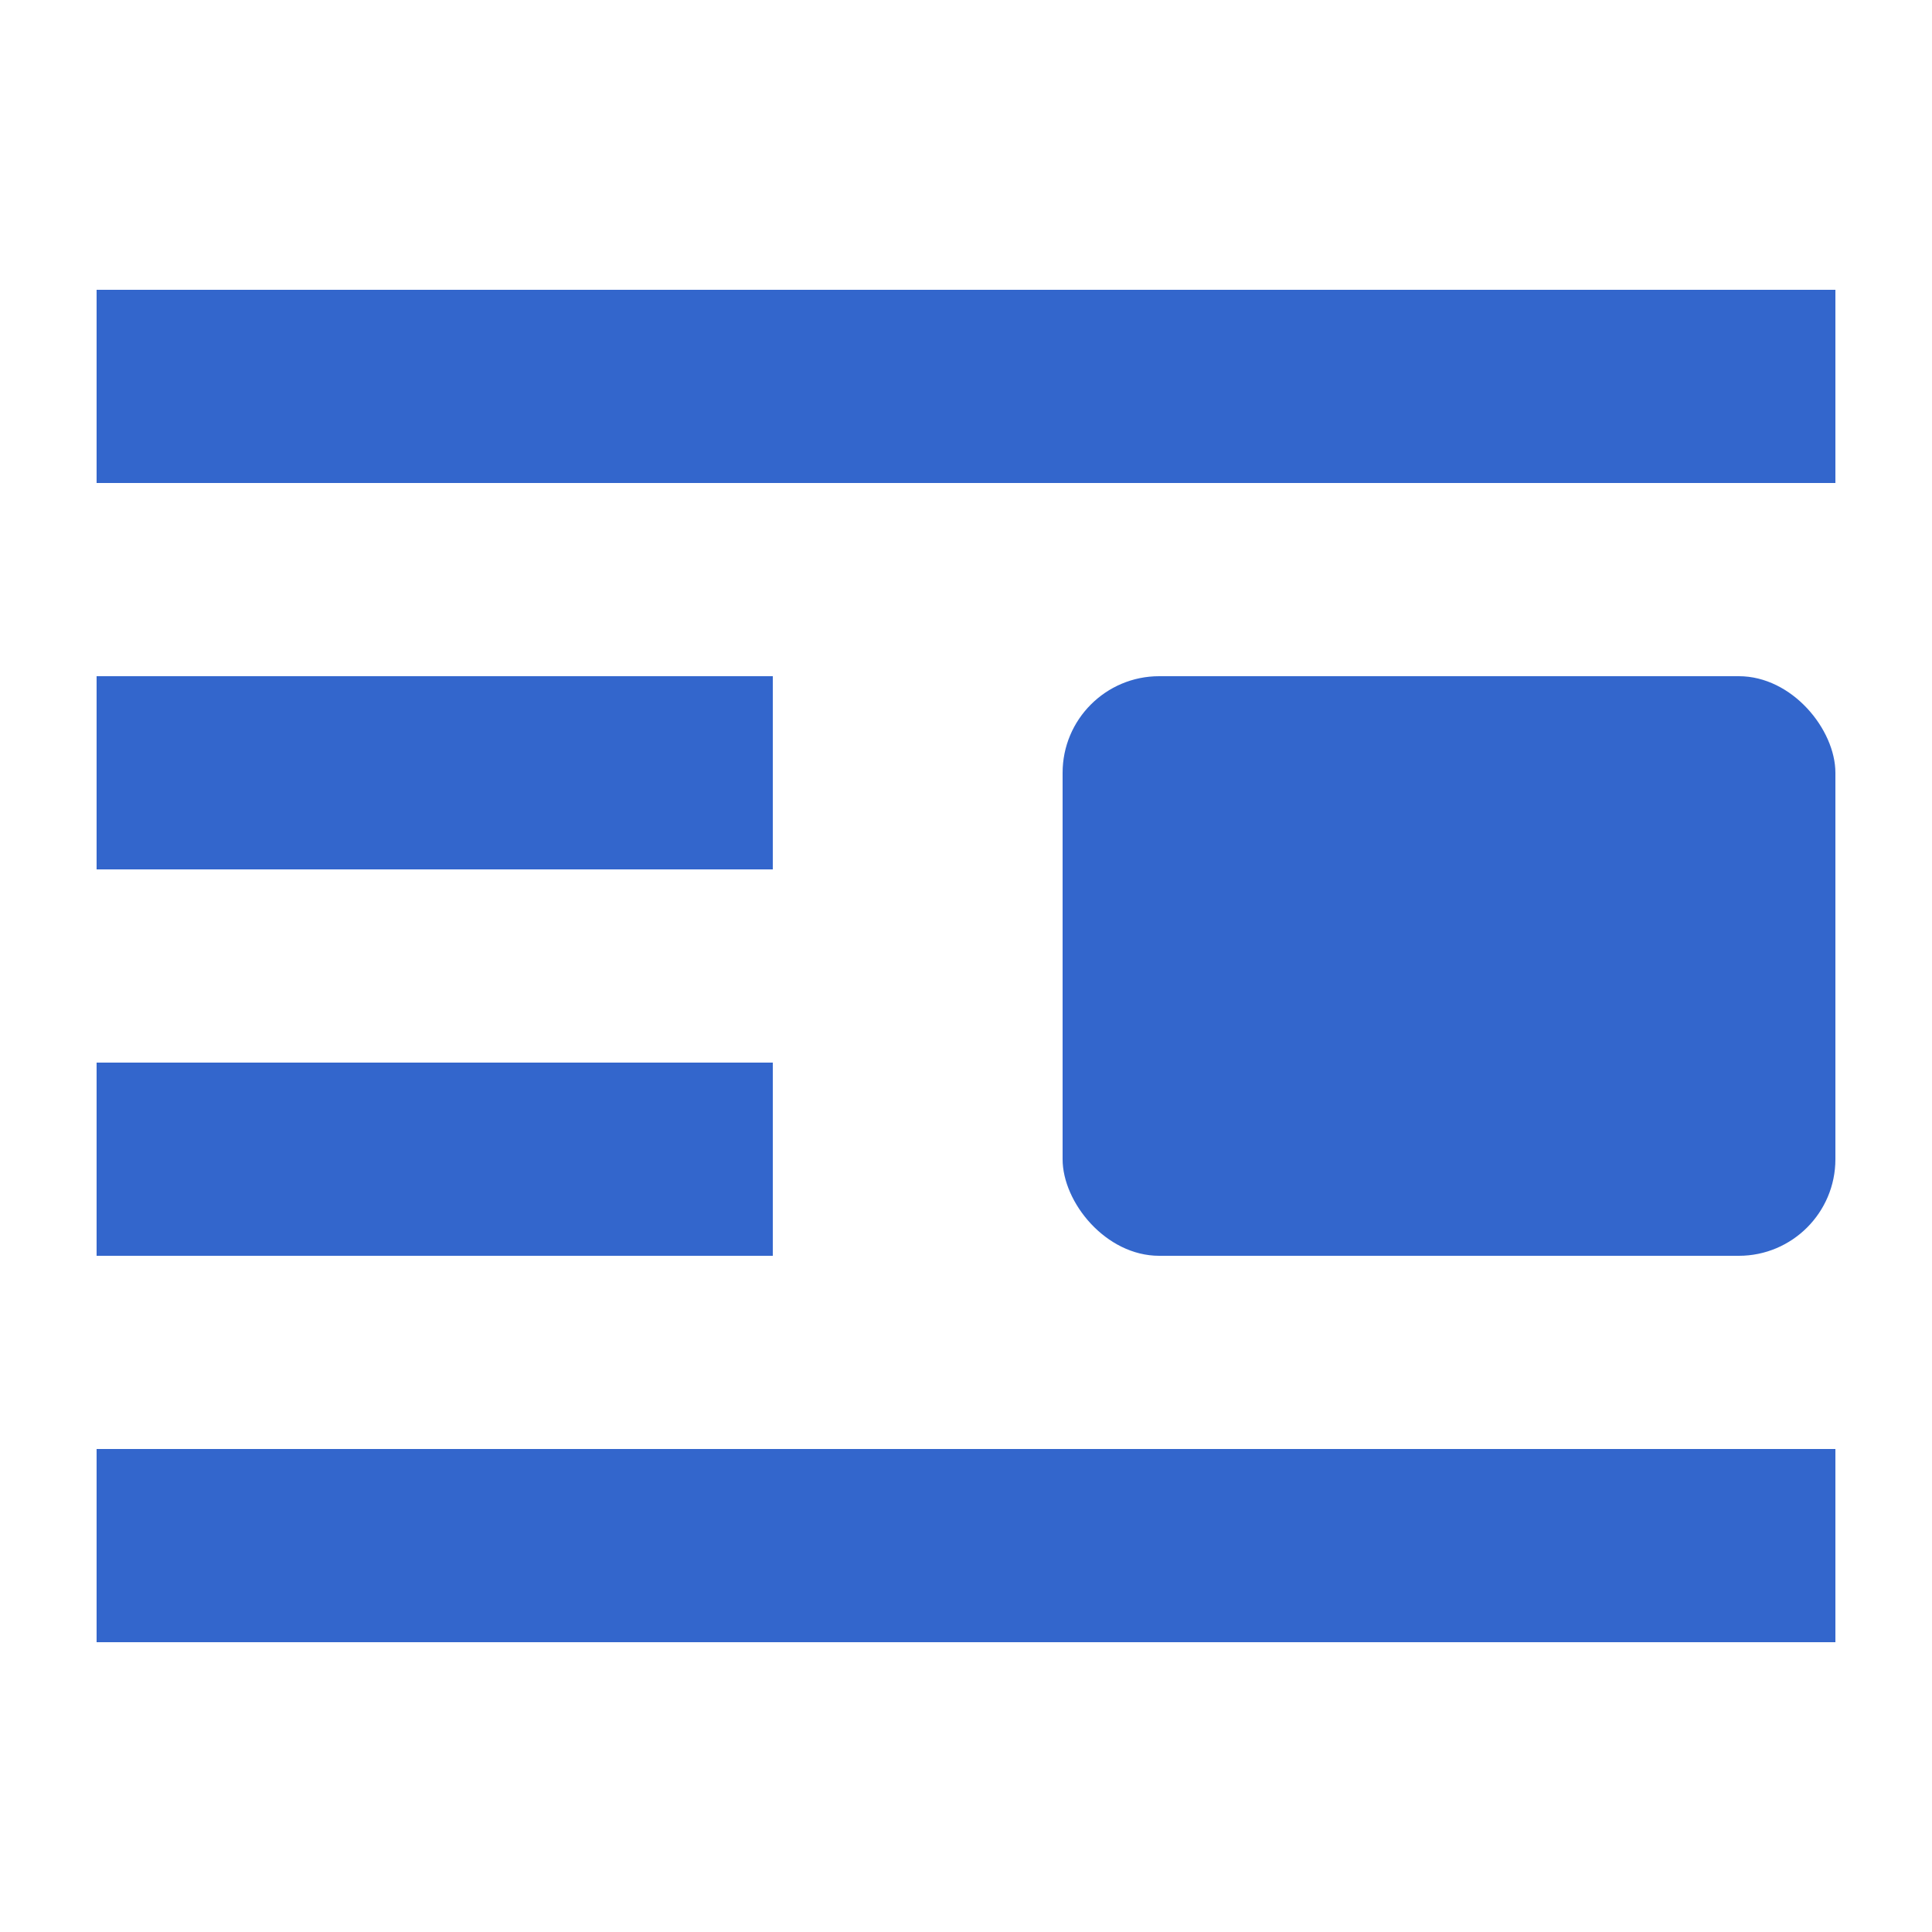
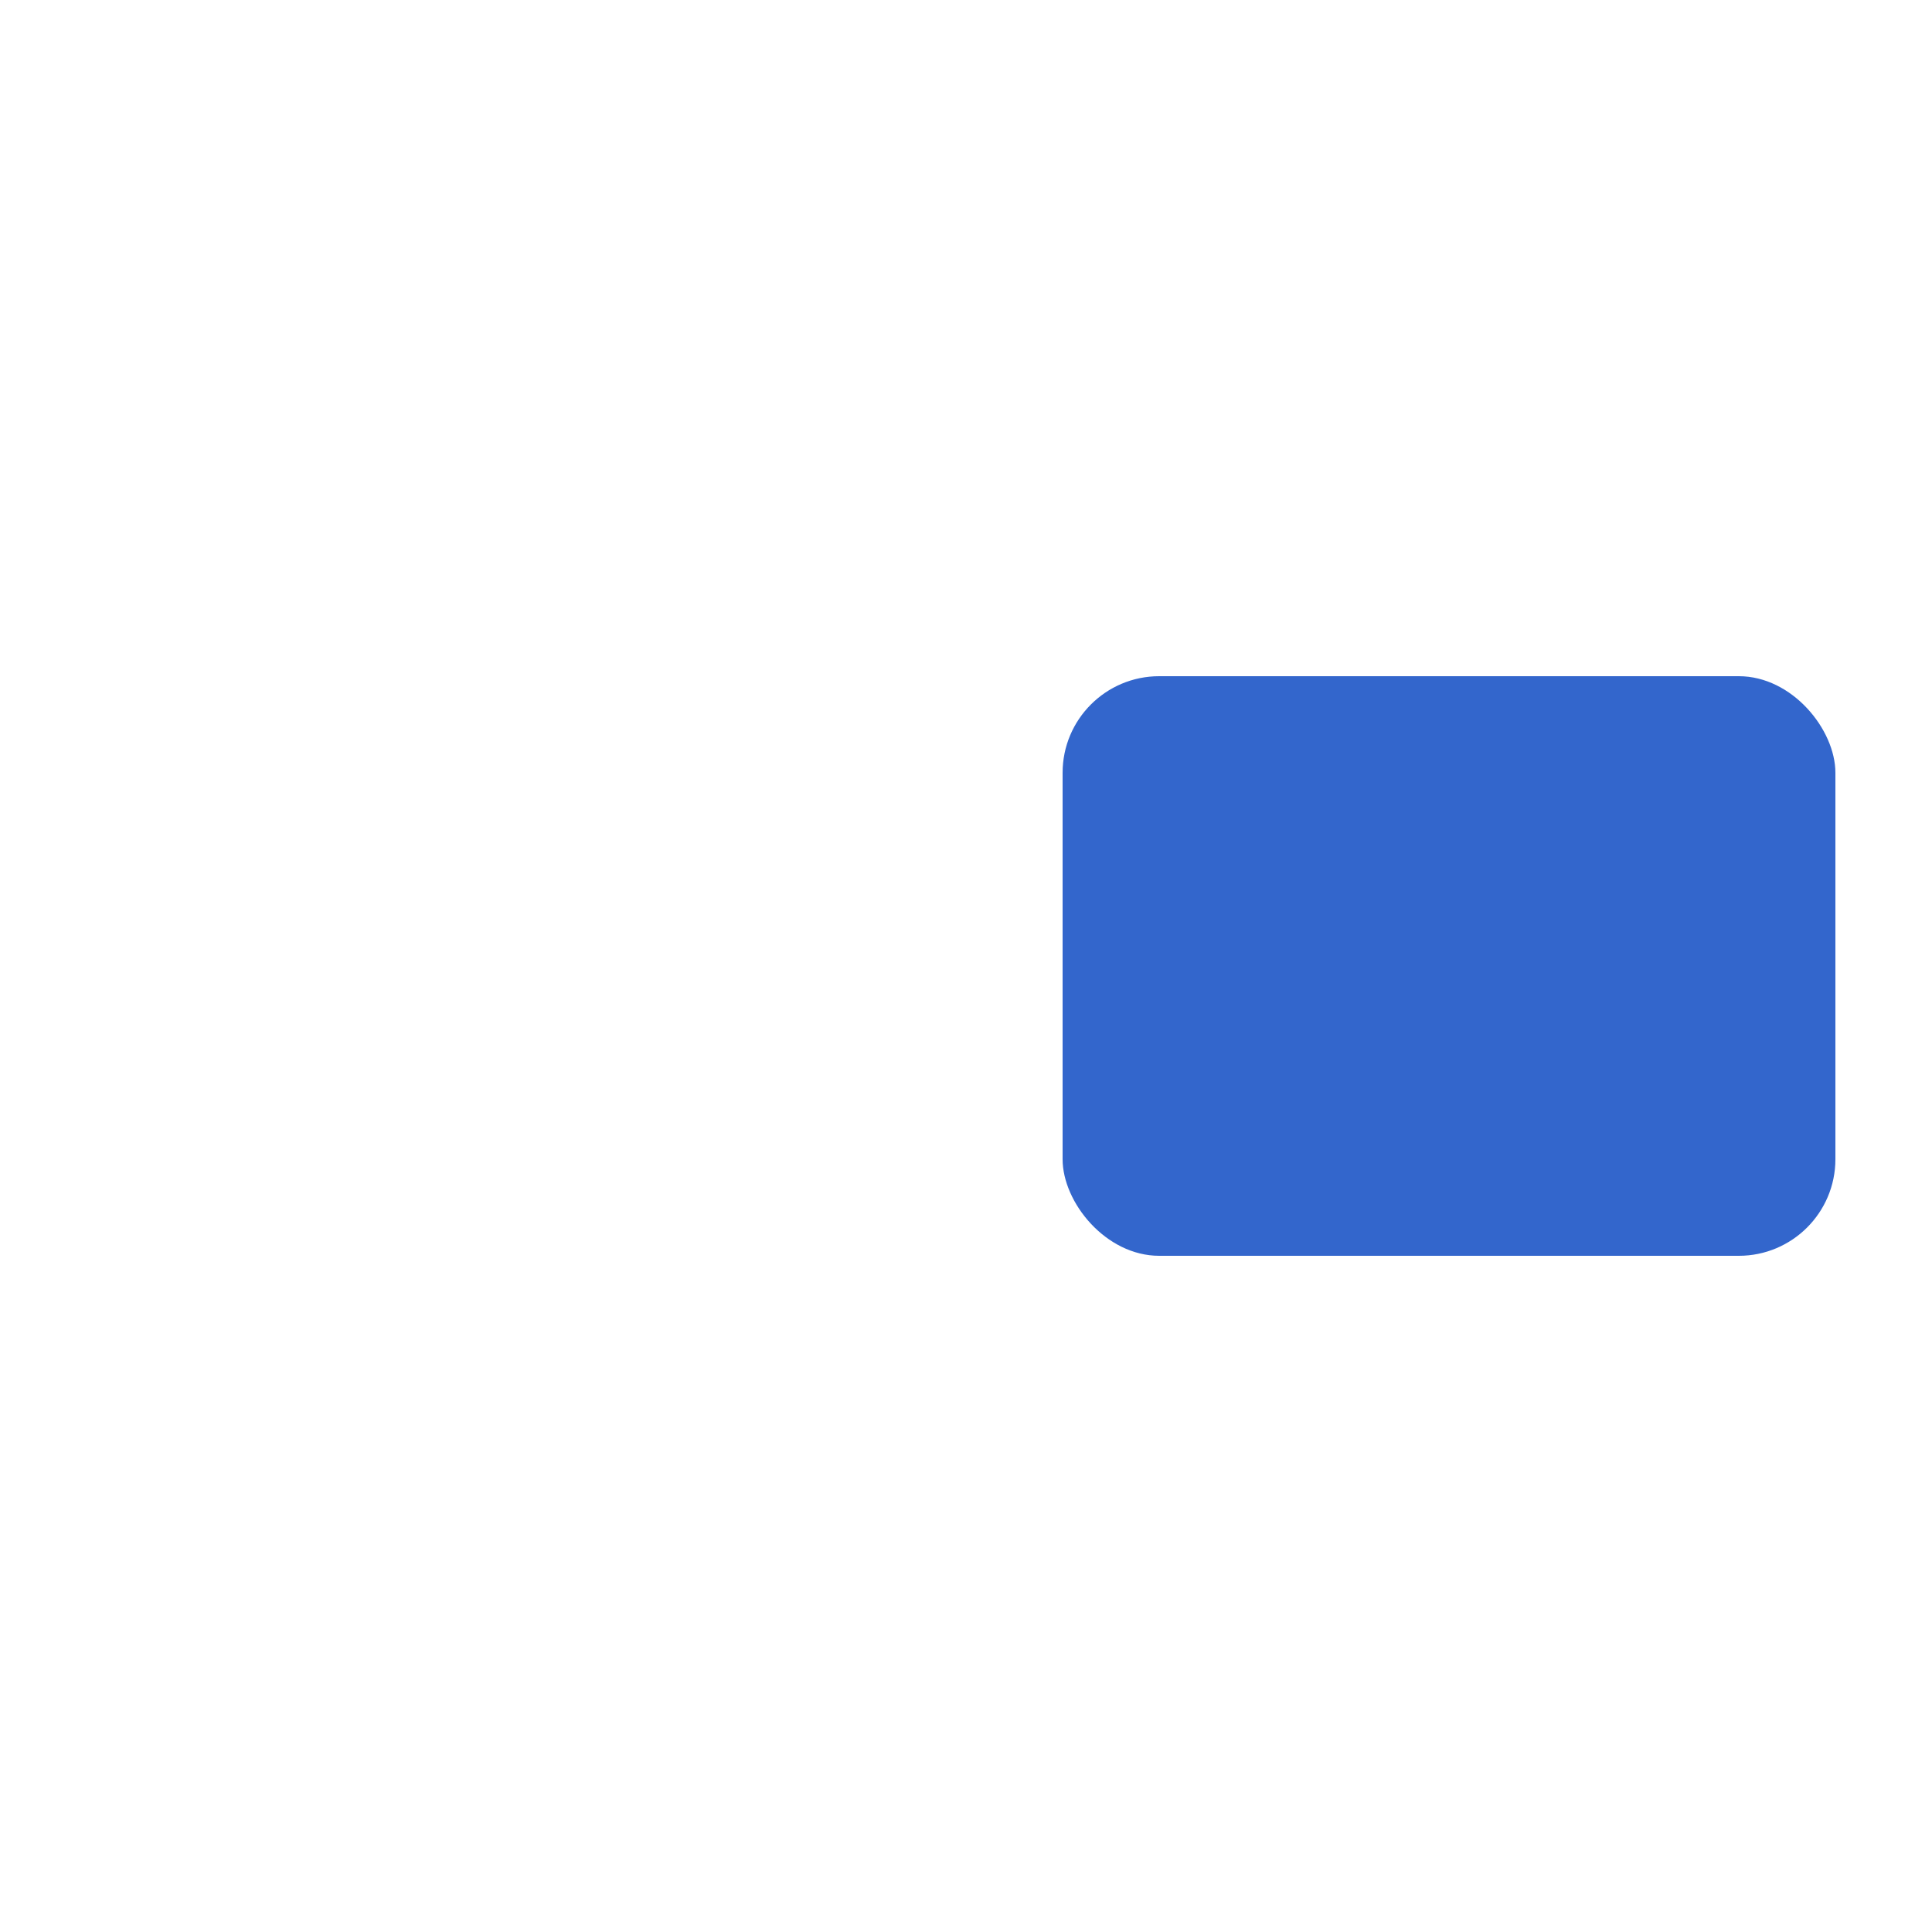
<svg xmlns="http://www.w3.org/2000/svg" width="20" height="20" viewBox="0 0 20 20">
  <title>
		align right
	</title>
  <g fill="#36c">
-     <path d="M1 7h7v2H1zm0 4h7v2H1zm0 4h18v2H1zM1 3h18v2H1z" />
    <rect width="8" height="6" x="11" y="7" rx="1" />
  </g>
</svg>